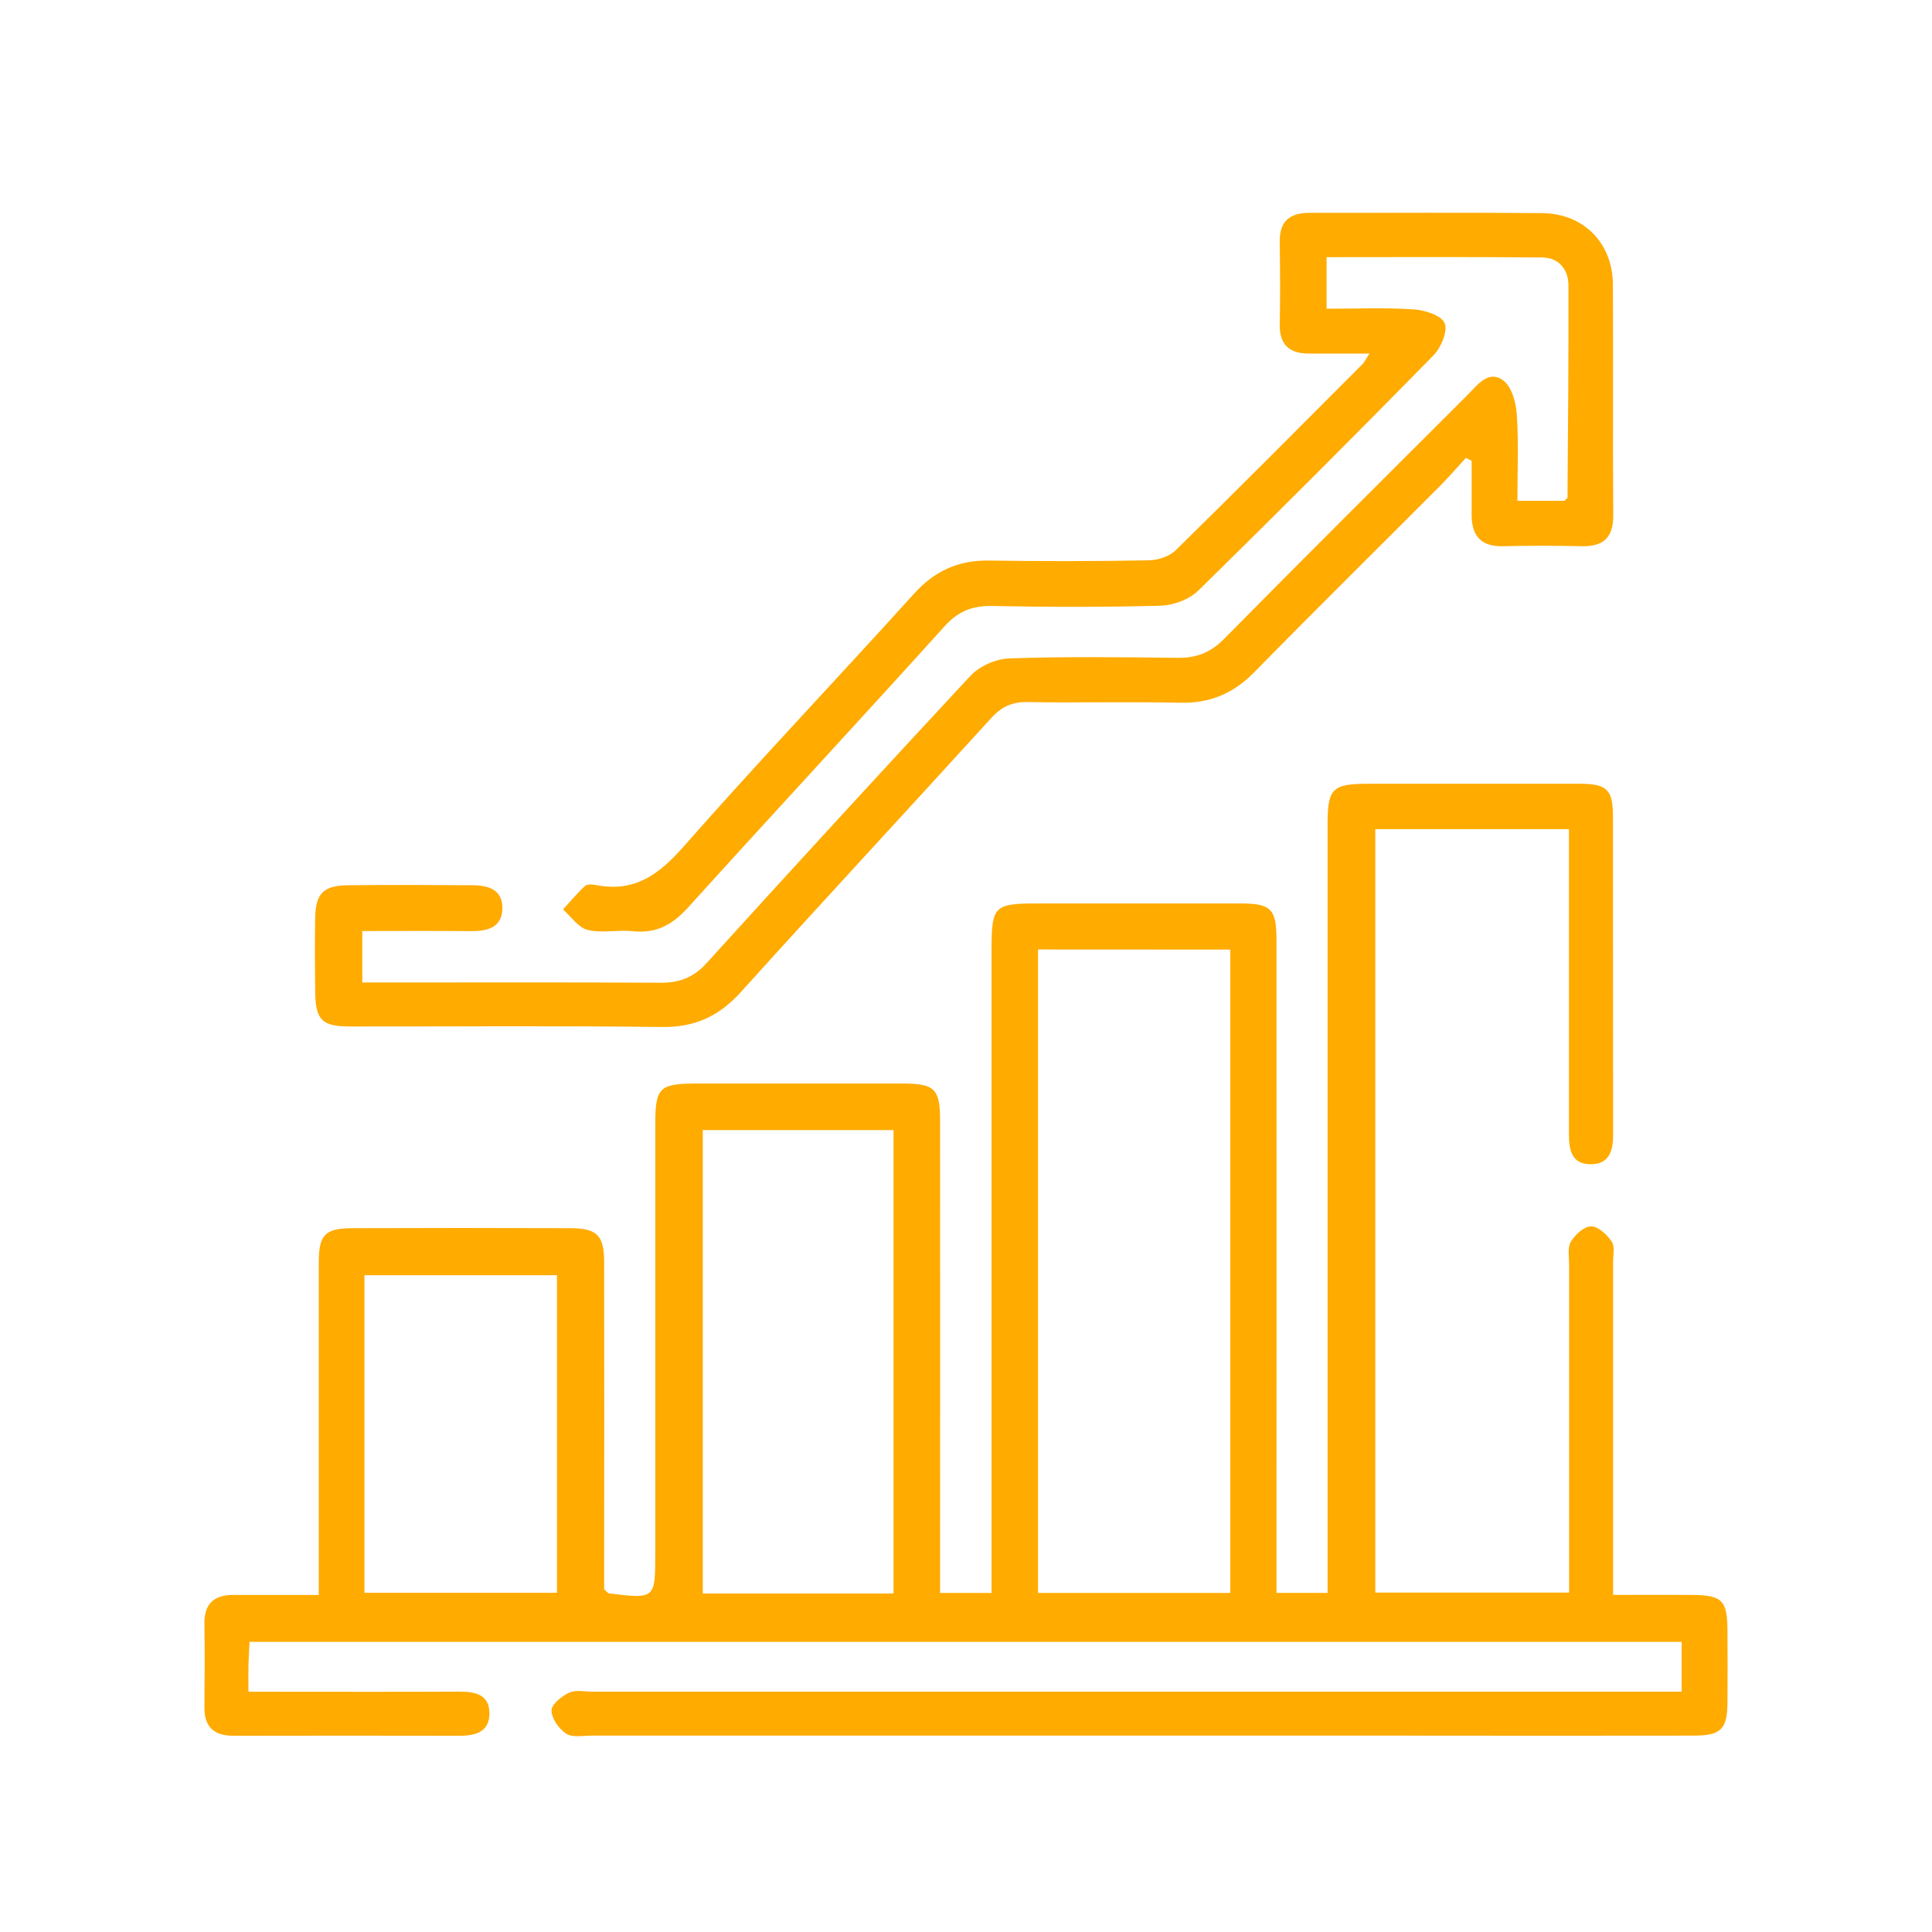
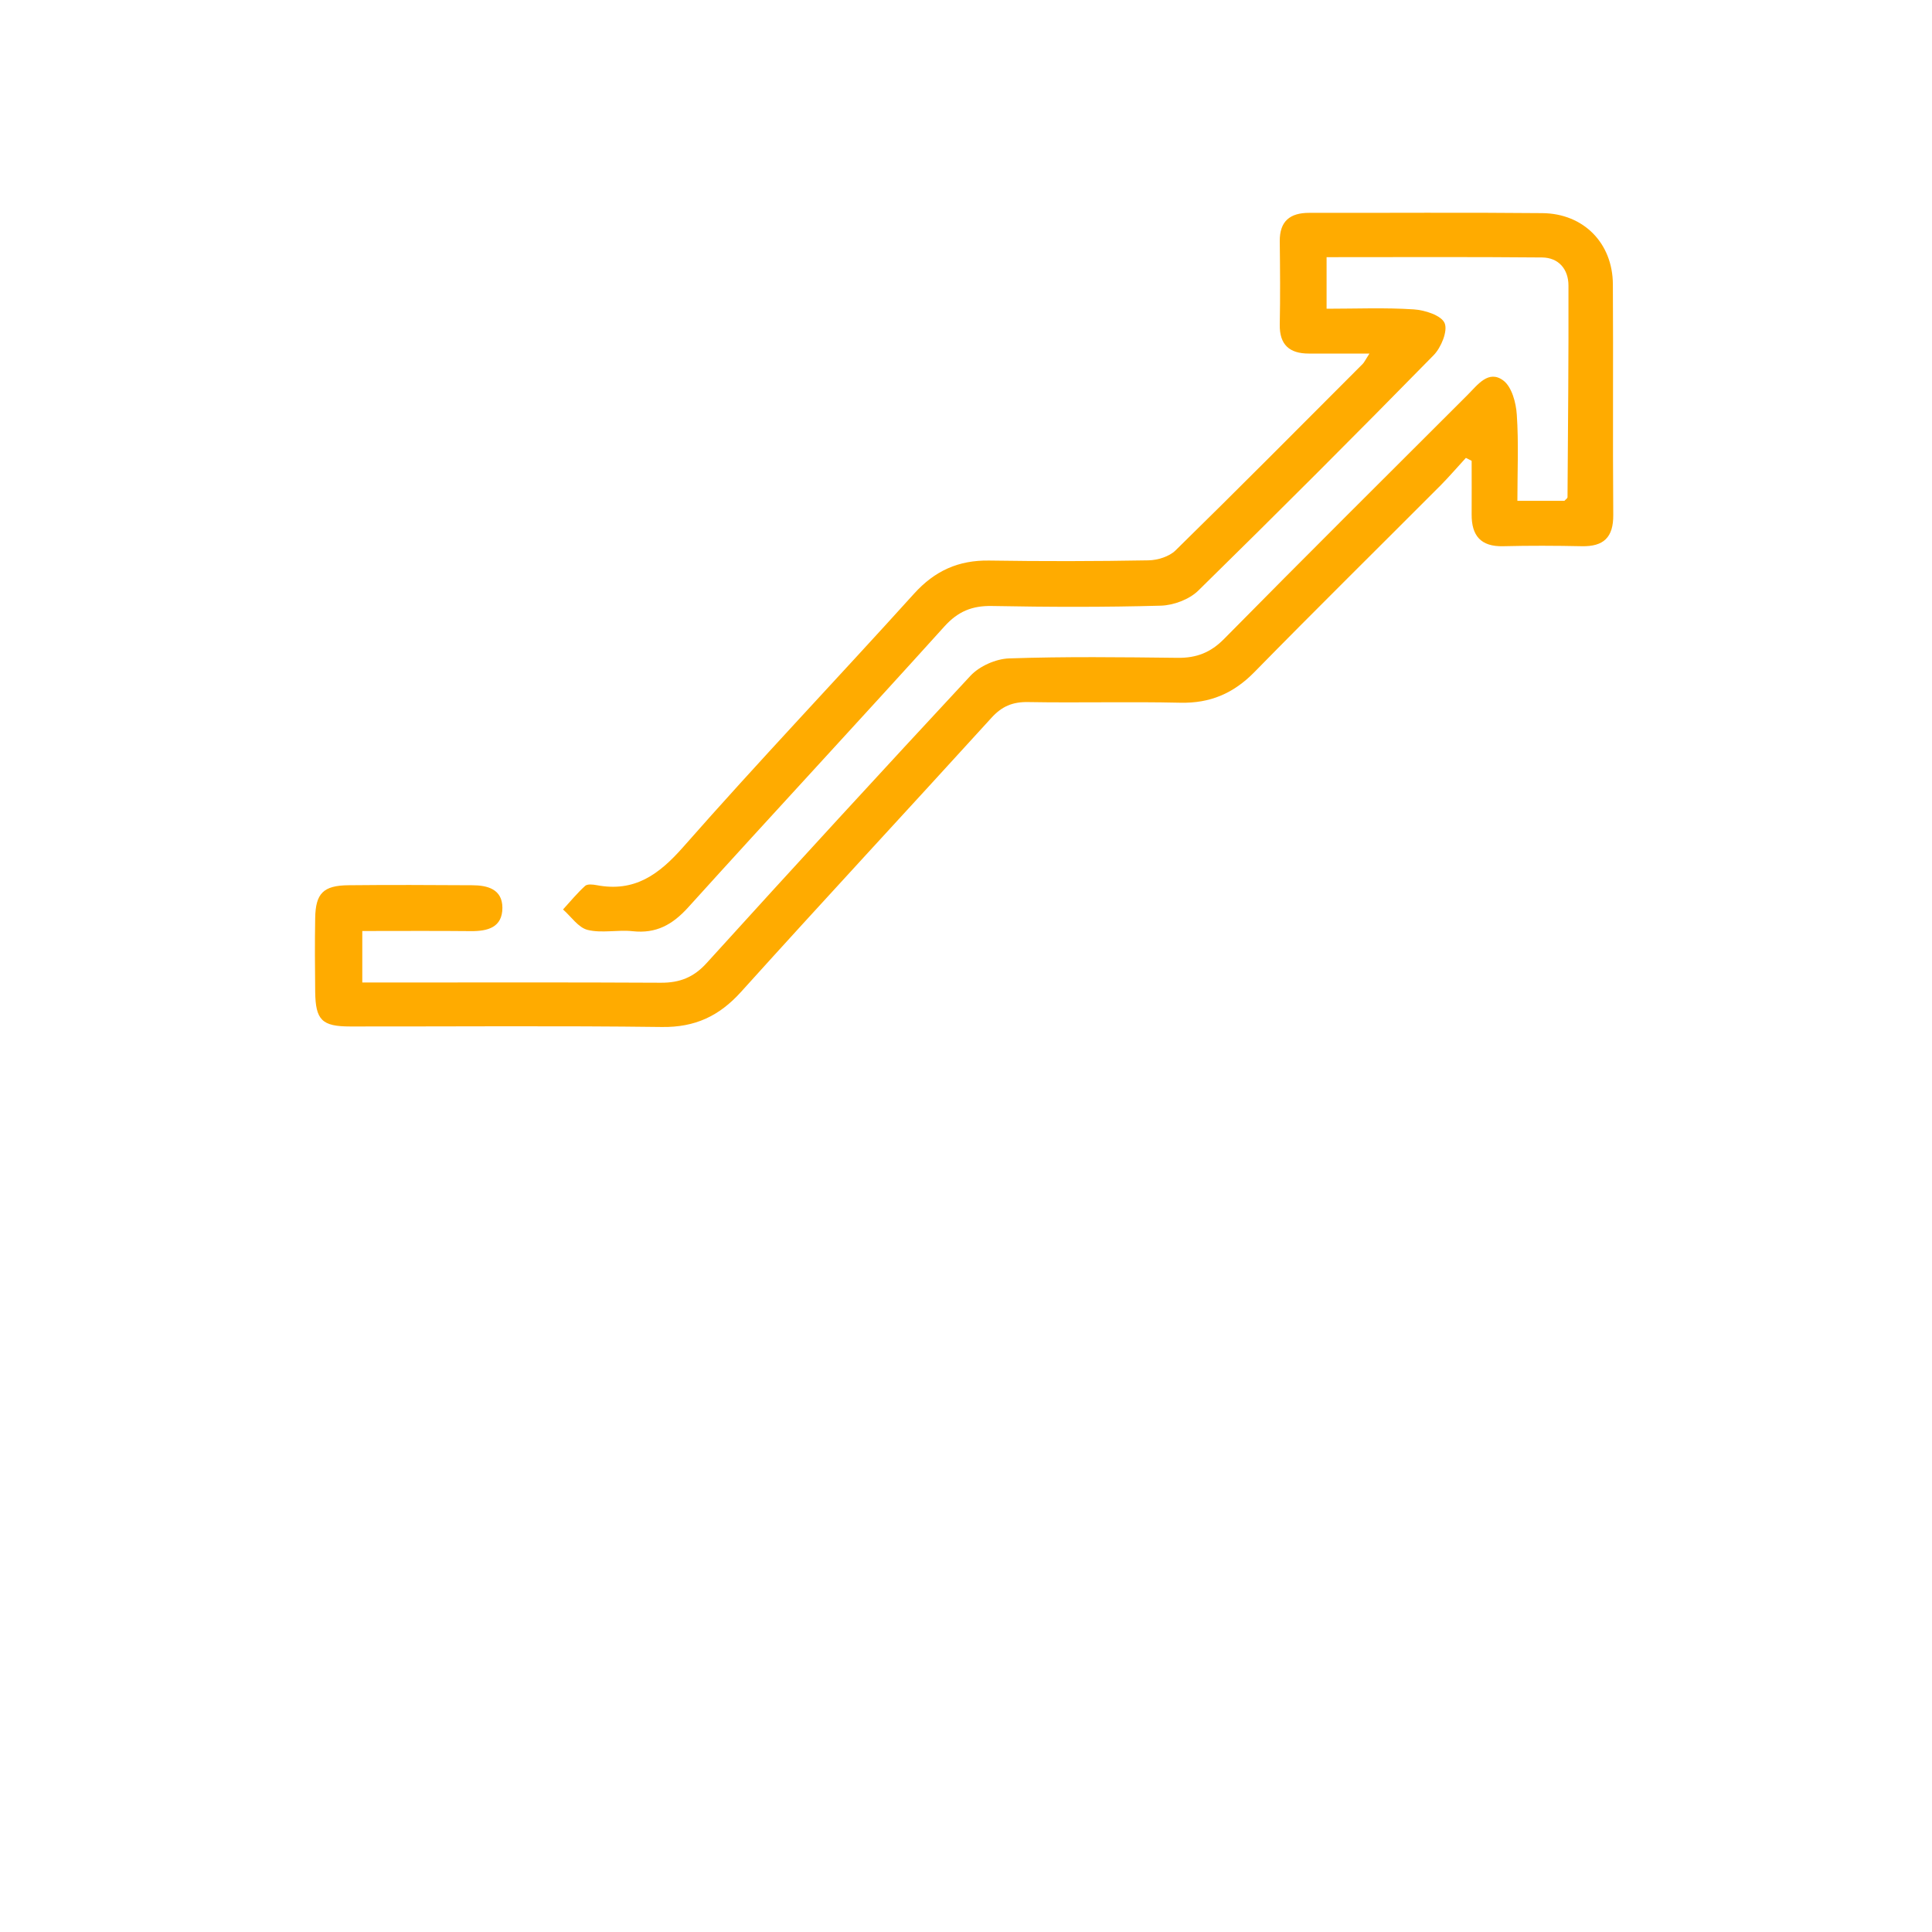
<svg xmlns="http://www.w3.org/2000/svg" id="Layer_1" data-name="Layer 1" viewBox="0 0 1000 1000">
  <defs>
    <style>.cls-1{fill:#ffab00;}</style>
  </defs>
-   <path class="cls-1" d="M165,825.55V811q0-78.81,0-157.61c0-14.17,3.2-17.62,17.14-17.68q56.65-.22,113.31,0c13.74.06,17.25,3.86,17.27,17.8q.09,78.19,0,156.38v12.76c1.37,1.16,1.92,2,2.56,2.11,23.88,2.86,23.88,2.85,23.88-20.76q0-110.82,0-221.64c0-19.66,1.93-21.51,22.07-21.52q52.95,0,105.91,0c16.65,0,19.43,2.66,19.45,19.28q.09,114.51,0,229v15.4h26.65v-16q0-158.85,0-317.69c0-21.67,1.51-23.18,23-23.19,35.3,0,70.61-.05,105.91,0,15.73,0,18.56,2.86,18.56,18.75q.06,161.31,0,322.62v15.47h26.44V809.8q0-191.47,0-382.95c0-18.81,2.35-21.16,21.19-21.17q54.8,0,109.61,0c13.68,0,16.89,3.14,16.91,16.48.08,55,0,110,.09,165,0,8.33-1.85,15.4-11.51,15.46-10,.06-11.37-7.51-11.36-15.55q0-71.43,0-142.84V429.17H711.85V824.33H812.17V811.12q0-78.2,0-156.38c0-4.09-.91-9,.93-12.07,2.14-3.64,6.86-7.93,10.45-7.92s8.24,4.27,10.64,7.85c1.75,2.62.74,7.16.75,10.84q0,78.19,0,156.39v15.69c14,0,27.29-.1,40.6,0,16,.14,18.53,2.73,18.59,18.74.05,12.31.1,24.62,0,36.94-.13,13.94-3.34,17.14-17.6,17.15q-75.75.11-151.49,0-209.37,0-418.74,0c-4.49,0-9.95,1.09-13.22-1-3.77-2.42-7.56-7.81-7.62-12-.05-3.14,5.26-7.42,9.11-9.22,3.39-1.59,8.06-.52,12.16-.52H870.42V849.8H129.16c-.2,4.1-.46,8.07-.56,12.06s0,8,0,13.78h14.26c31.61,0,63.22.11,94.83-.06,8.22,0,15.57,1.41,15.64,11.17.06,9.58-7.07,11.7-15.37,11.68q-58.5-.12-117,0c-10.17,0-15.25-4.45-15.15-14.79.12-14.37.21-28.74,0-43.1-.18-10.44,4.94-15,15-15C135,825.56,149.29,825.55,165,825.55Zm372.29-334.1V824.5h99.51v-333ZM363.76,584.94V824.81h98.73V584.94ZM188.65,824.42h99.62V660.06H188.65Z" />
  <path class="cls-1" d="M708.82,183c-11.86,0-21.64,0-31.42,0-9.94,0-15.17-4.52-15-15,.29-14.36.17-28.73,0-43.09-.09-10.43,5.27-14.75,15.27-14.74,40.23.07,80.46-.25,120.69.15,21.36.22,36.33,15.55,36.46,36.78.25,39.81-.11,79.62.2,119.43.09,11.64-5,16.43-16.3,16.19-13.54-.28-27.1-.34-40.63,0-11.66.31-16.43-5.47-16.37-16.48.06-9.24,0-18.48,0-27.72L758.74,237c-4.34,4.72-8.52,9.6-13,14.14-32.17,32.26-64.62,64.24-96.51,96.78-10.8,11-22.88,16.16-38.33,15.81-26.26-.61-52.54.12-78.81-.34-8-.15-13.61,2.24-19,8.24C470,419,426.4,465.91,383.52,513.44c-11.29,12.5-23.8,18.35-40.87,18.13-53.77-.69-107.55-.22-161.33-.27-14.69,0-18-3.3-18.18-18-.14-12.72-.22-25.45,0-38.16s4.19-16.81,17.18-16.94c21.35-.23,42.69-.13,64,0,8,0,15.67,2,15.72,11.63,0,10.2-7.57,12.2-16.32,12.12-18.42-.19-36.83-.06-56.2-.06v26.65h11.68c47.62,0,95.24-.14,142.86.12,9.71.06,17-2.77,23.69-10.18q67.82-74.76,136.55-148.69c4.66-5,13.1-8.74,19.92-9,29.12-1,58.28-.63,87.43-.3,9.64.11,17-2.74,23.94-9.8,41.78-42.36,84-84.31,126.09-126.35,5.12-5.12,10.77-13.09,18.41-7.41,4.4,3.27,6.61,11.5,7,17.69,1,14.59.31,29.29.31,44.6h24.34c.6-.68,1.6-1.28,1.6-1.9.26-36.5.6-73,.49-109.51,0-8.39-5-14.47-13.68-14.55-36.86-.34-73.73-.15-111.51-.15V159.8c15.12,0,30.16-.64,45.1.33,5.75.37,14.28,3.09,16,7.13s-1.8,12.62-5.69,16.59q-60.31,61.52-121.83,121.86c-4.65,4.55-12.75,7.59-19.35,7.78-29.13.83-58.29.72-87.43.17-10.27-.19-17.57,2.8-24.59,10.56C444.92,372.89,400.19,421,356.19,469.67c-8.16,9-16.58,13.65-28.77,12.32-7.71-.84-15.91,1.14-23.26-.67-4.83-1.19-8.53-6.9-12.74-10.58,3.77-4.12,7.32-8.46,11.43-12.2,1.18-1.06,4-.76,6-.38,19.6,3.72,32.2-5.45,44.86-19.84,39-44.34,79.78-87.17,119.38-131,10.74-11.89,23-17.42,38.89-17.18q41.24.64,82.5-.11c4.77-.09,10.74-1.95,14-5.17C641,253,673.13,220.62,705.32,188.38,706.12,187.58,706.6,186.45,708.82,183Z" />
</svg>